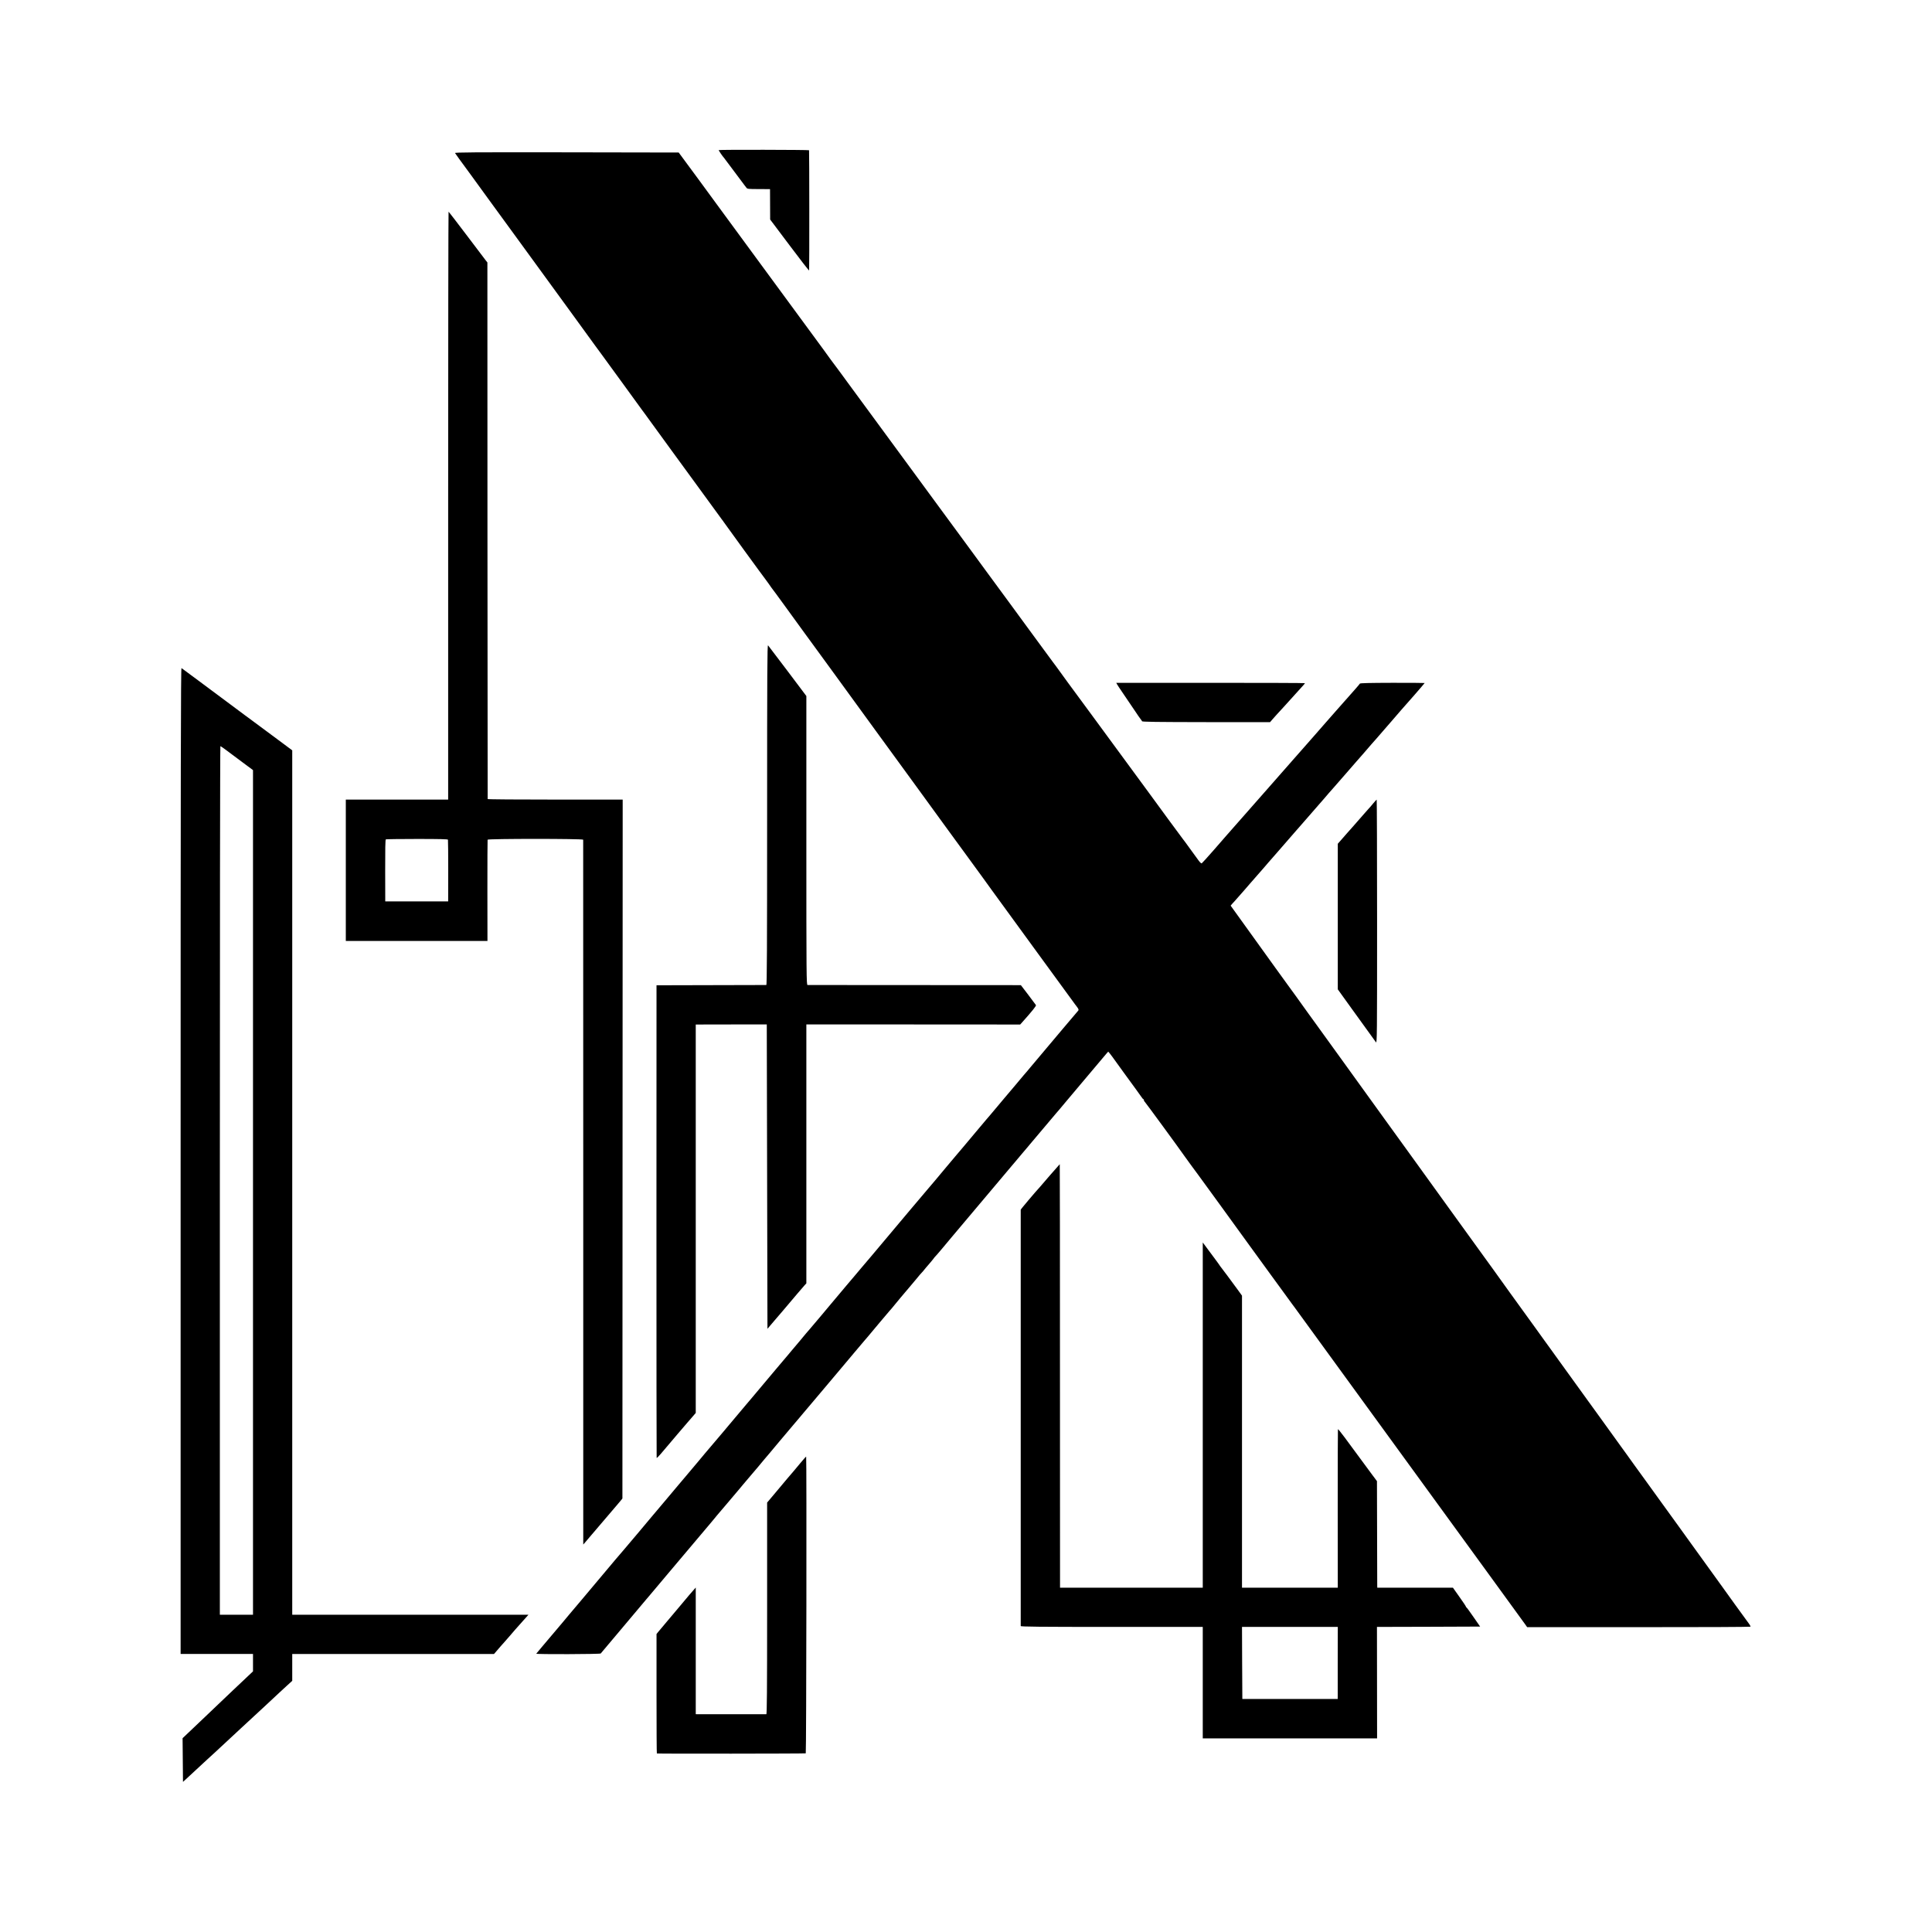
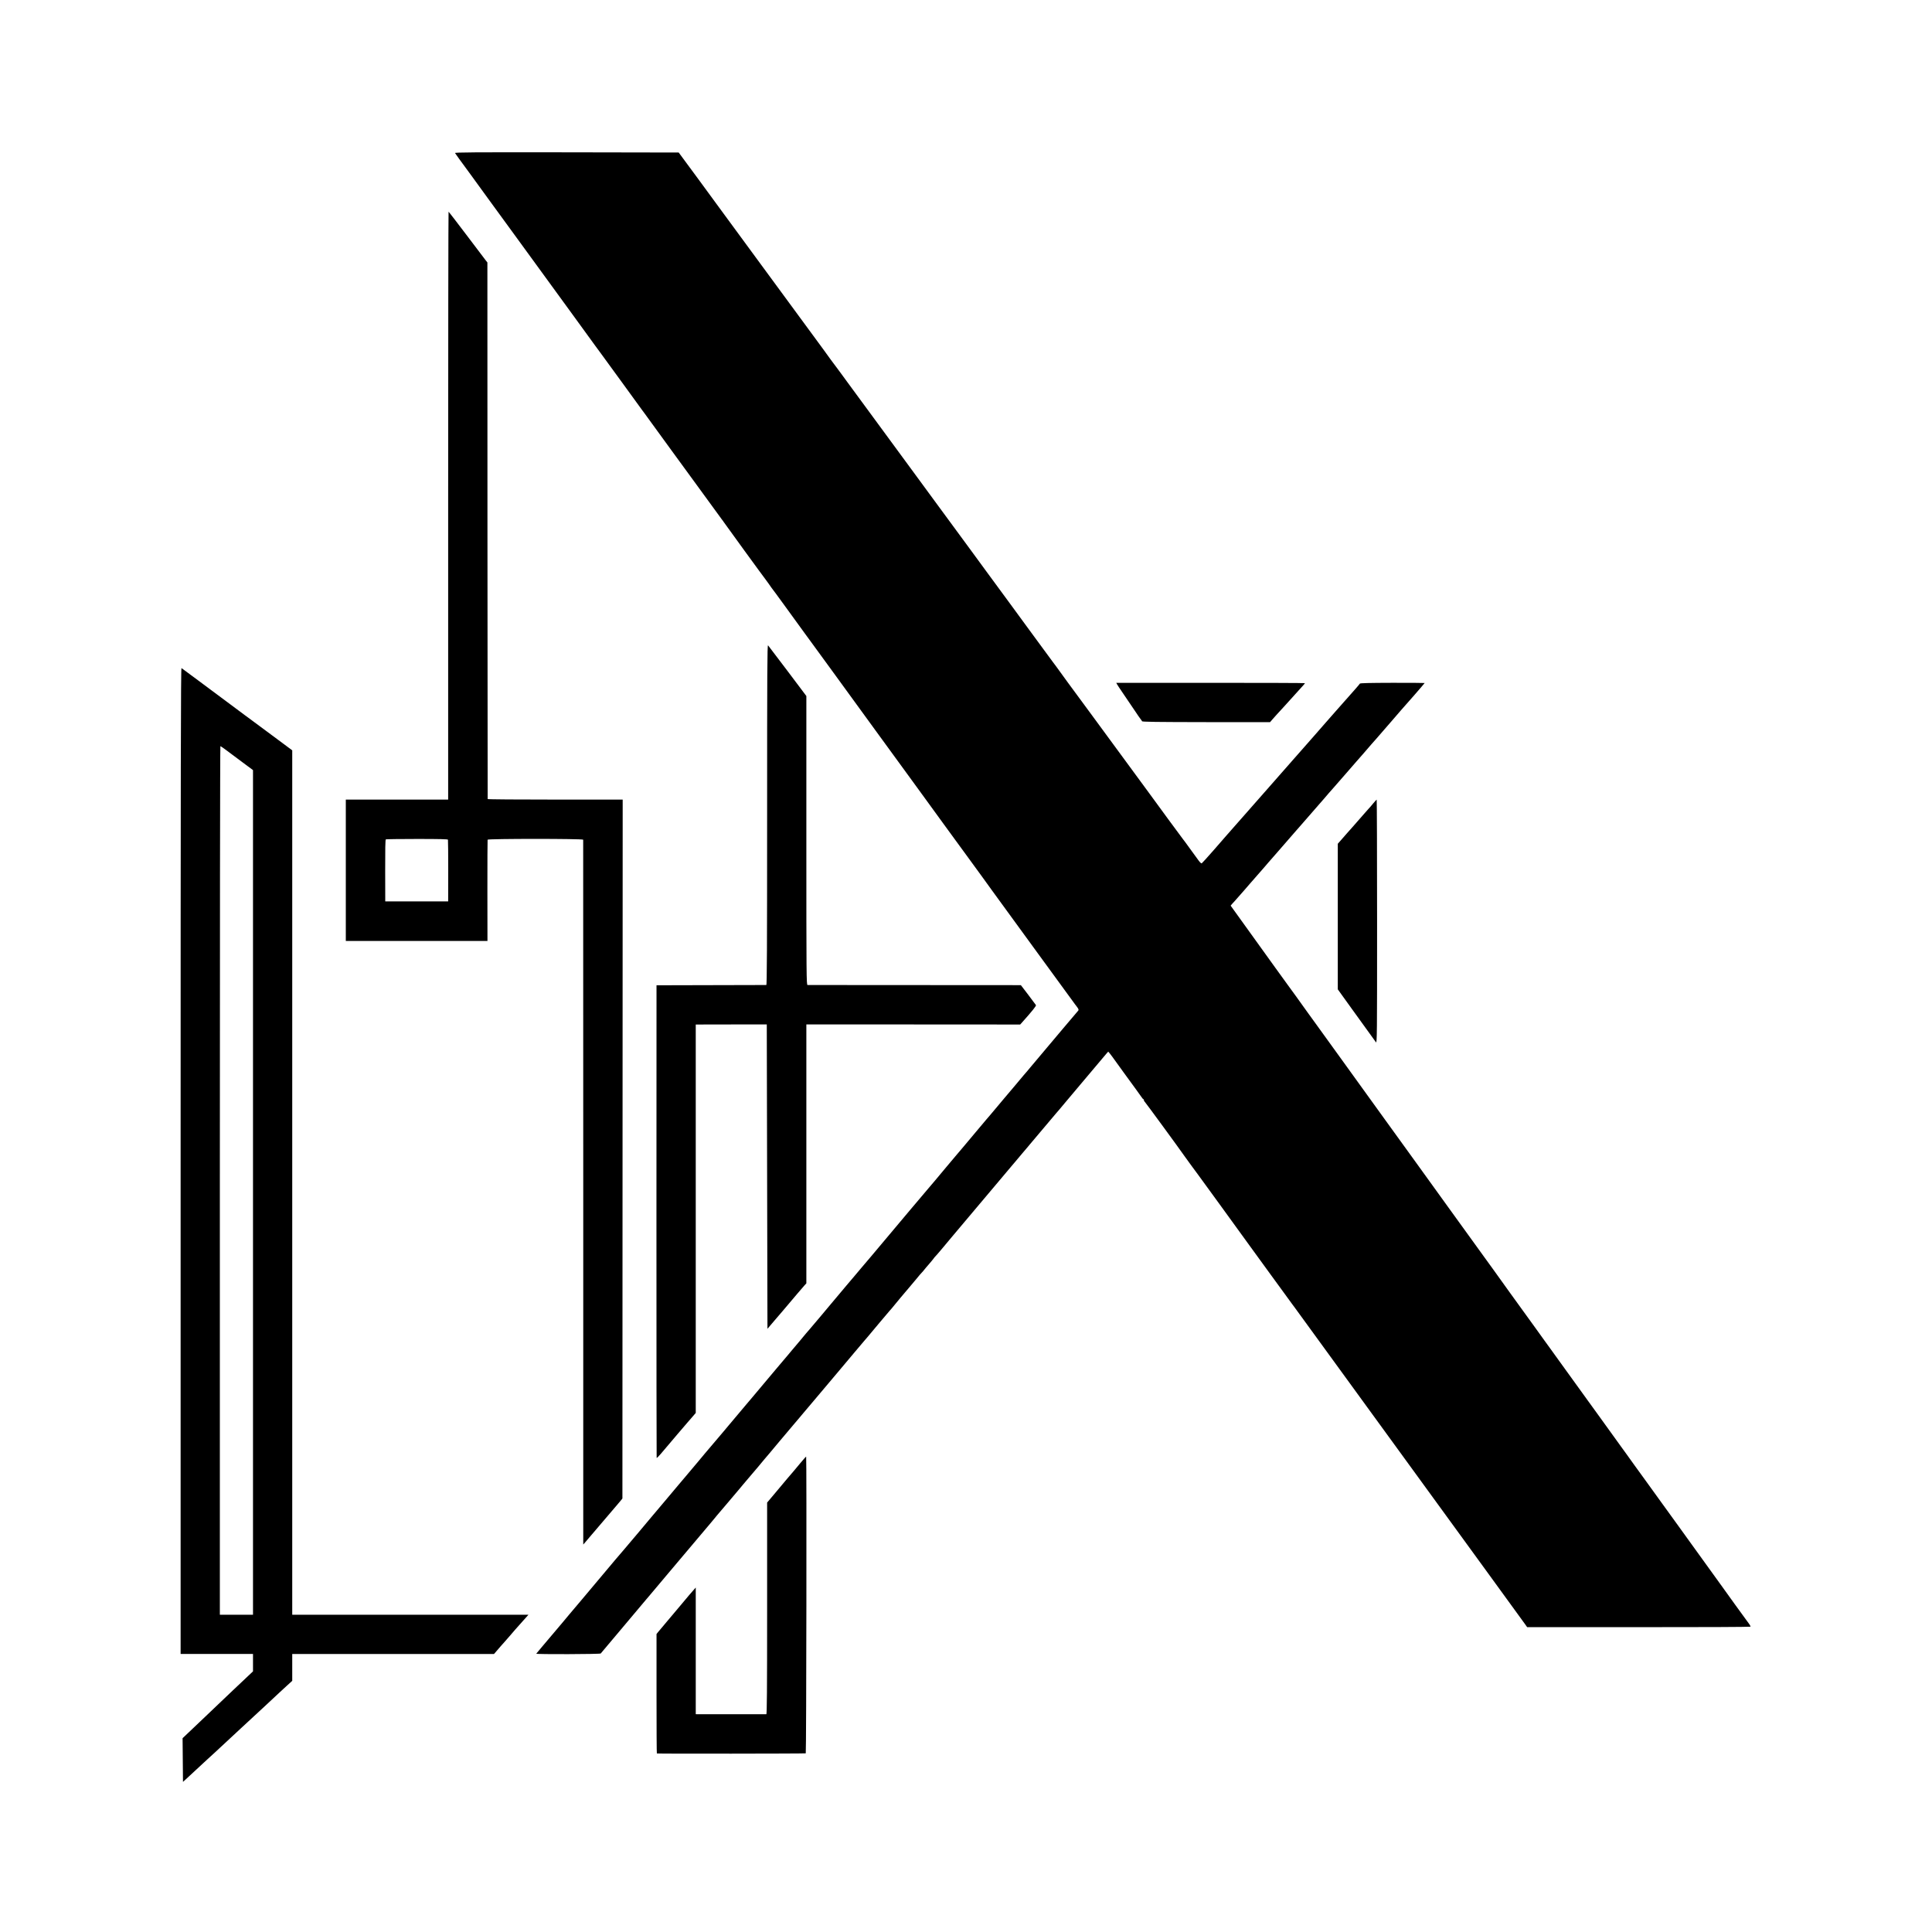
<svg xmlns="http://www.w3.org/2000/svg" version="1.0" width="2856pt" height="2856pt" viewBox="0 0 2856 2856" preserveAspectRatio="xMidYMid meet">
  <g transform="translate(0,2856) scale(0.1,-0.1)" fill="#000000" stroke="none">
-     <path d="M10625 26341 c-4 -3 59 -96 75 -111 3 -3 70 -93 150 -200 80 -107 151 -202 157 -210 7 -8 19 -24 27 -35 13 -18 26 -20 182 -20 l167 -1 1 -224 1 -225 288 -383 c158 -211 287 -377 288 -370 4 48 3 1771 -1 1777 -5 7 -1328 10 -1335 2z" />
    <path d="M6727 26297 c8 -14 103 -145 153 -212 14 -18 57 -77 95 -130 39 -54 115 -159 170 -234 55 -75 108 -147 117 -161 19 -28 292 -402 361 -495 24 -33 221 -303 437 -600 216 -297 407 -560 426 -585 45 -61 227 -311 316 -435 40 -55 76 -104 81 -110 4 -5 74 -100 153 -210 80 -110 154 -211 164 -225 32 -44 269 -370 292 -402 13 -18 29 -39 35 -47 7 -9 60 -81 117 -161 58 -80 130 -179 160 -220 30 -41 85 -115 120 -165 36 -49 69 -94 73 -100 5 -5 159 -217 343 -470 184 -253 336 -462 339 -465 4 -3 11 -12 16 -22 12 -20 617 -851 625 -858 3 -3 21 -27 40 -55 19 -27 38 -54 42 -60 18 -23 98 -131 171 -232 67 -93 197 -271 334 -460 21 -29 46 -63 55 -75 21 -29 274 -376 294 -403 8 -11 54 -74 102 -140 48 -66 310 -426 582 -800 272 -374 498 -684 503 -690 4 -5 109 -149 233 -320 124 -170 240 -330 258 -355 18 -25 102 -139 186 -255 84 -115 169 -232 190 -260 73 -99 195 -267 215 -295 11 -16 72 -100 135 -187 64 -87 345 -473 625 -858 280 -385 513 -704 518 -710 4 -5 29 -39 55 -75 25 -36 49 -67 52 -70 3 -3 13 -17 23 -32 13 -22 14 -29 4 -40 -12 -13 -141 -165 -223 -263 -23 -28 -131 -156 -240 -285 -110 -129 -219 -260 -244 -290 -25 -30 -47 -57 -50 -60 -4 -3 -78 -90 -165 -195 -88 -104 -162 -192 -165 -195 -3 -3 -50 -59 -105 -125 -95 -113 -137 -164 -160 -189 -6 -6 -80 -94 -165 -196 -85 -102 -164 -196 -176 -210 -20 -22 -72 -84 -123 -145 -9 -11 -64 -76 -122 -145 -57 -69 -141 -168 -184 -220 -44 -52 -82 -97 -85 -100 -3 -3 -53 -61 -110 -130 -58 -69 -109 -130 -115 -136 -5 -6 -28 -33 -50 -59 -22 -27 -162 -193 -310 -369 -149 -177 -280 -332 -290 -345 -11 -13 -24 -28 -30 -35 -5 -6 -46 -54 -90 -106 -44 -52 -90 -106 -101 -120 -29 -33 -102 -120 -123 -145 -45 -55 -227 -271 -231 -275 -3 -3 -73 -86 -155 -185 -83 -99 -155 -184 -161 -190 -6 -5 -69 -80 -139 -165 -71 -85 -132 -157 -135 -160 -3 -3 -25 -30 -50 -60 -25 -30 -47 -57 -51 -60 -3 -3 -55 -64 -115 -136 -91 -108 -311 -371 -389 -463 -11 -13 -25 -29 -30 -35 -9 -10 -242 -287 -287 -341 -9 -11 -49 -58 -88 -105 -146 -171 -238 -280 -259 -305 -44 -54 -117 -141 -121 -145 -3 -3 -39 -45 -80 -95 -41 -49 -79 -95 -85 -101 -5 -6 -53 -62 -105 -124 -52 -62 -126 -150 -163 -194 -38 -45 -76 -90 -85 -101 -10 -11 -78 -92 -152 -180 -74 -88 -142 -168 -150 -179 -8 -10 -20 -23 -25 -30 -6 -6 -58 -67 -115 -136 -58 -69 -107 -127 -110 -130 -4 -3 -64 -74 -136 -159 -408 -487 -659 -784 -679 -807 -5 -6 -26 -30 -45 -54 -19 -24 -40 -48 -45 -54 -6 -6 -33 -38 -60 -71 -28 -33 -54 -65 -60 -71 -5 -6 -28 -32 -50 -59 -22 -26 -81 -96 -131 -155 -50 -60 -94 -112 -97 -116 -7 -11 943 -8 953 3 4 4 153 181 331 393 178 212 333 396 344 409 11 13 25 29 30 35 6 6 44 52 85 101 41 50 77 92 80 95 4 4 64 76 122 145 9 11 72 86 140 166 67 80 143 169 168 199 25 29 86 101 135 160 50 58 108 128 130 154 22 27 48 58 59 70 10 11 35 41 55 66 20 25 38 47 41 50 3 3 70 82 149 175 79 94 153 181 165 195 11 14 44 52 71 85 28 33 52 62 55 65 3 3 41 48 85 100 44 52 82 97 85 100 3 3 22 26 43 52 21 26 44 53 50 60 7 7 105 123 217 258 113 135 208 247 211 250 3 3 34 39 68 80 34 41 72 86 84 100 13 14 45 52 72 85 28 33 52 62 55 65 4 4 166 196 232 275 9 11 71 85 139 165 67 80 179 213 248 295 69 83 127 152 131 155 7 7 81 94 240 285 73 88 141 167 149 176 9 9 23 25 31 35 8 11 38 46 65 79 28 33 57 68 66 80 25 30 98 116 127 150 15 17 60 71 101 120 40 50 79 95 85 100 6 6 22 23 34 39 12 16 46 56 75 89 28 33 59 69 67 81 8 12 19 26 25 31 6 6 36 39 66 75 29 36 56 67 59 70 3 3 25 30 50 60 25 30 55 66 67 80 11 14 101 120 198 235 97 116 196 233 219 260 24 28 130 154 236 280 107 127 207 246 224 266 17 19 40 46 51 60 11 13 56 67 100 119 44 52 89 105 100 118 11 14 25 30 30 36 6 6 93 110 195 231 101 121 187 222 190 225 3 3 28 32 56 65 27 33 59 71 71 85 12 14 112 133 223 265 244 291 352 419 392 465 l30 34 22 -25 c11 -15 29 -37 38 -50 37 -53 310 -428 355 -489 27 -36 60 -82 73 -102 14 -21 28 -38 33 -38 4 0 7 -6 7 -14 0 -8 3 -16 8 -18 6 -2 531 -720 582 -795 19 -28 192 -265 203 -278 5 -5 36 -49 70 -96 83 -116 239 -330 254 -349 14 -18 411 -565 435 -600 9 -14 156 -215 325 -447 169 -232 315 -431 323 -443 8 -12 23 -31 32 -43 9 -12 540 -742 1180 -1622 640 -880 1398 -1921 1683 -2313 286 -393 531 -730 545 -750 l25 -36 1649 0 c906 -1 1650 3 1653 7 2 4 -9 27 -27 50 -58 78 -307 422 -431 596 -20 28 -342 474 -423 586 -8 11 -49 67 -90 125 -42 58 -82 114 -90 125 -8 11 -119 164 -246 340 -127 176 -244 338 -260 360 -16 22 -81 112 -145 200 -63 88 -123 171 -132 184 -10 13 -31 42 -48 66 -16 23 -82 114 -145 201 -63 88 -158 220 -212 294 -53 74 -122 169 -152 210 -30 41 -147 203 -260 360 -112 157 -209 290 -213 295 -5 6 -24 32 -43 60 -19 27 -40 56 -47 65 -6 8 -46 62 -87 120 -42 58 -102 141 -133 185 -32 44 -115 158 -183 253 -69 96 -153 213 -188 260 -35 48 -92 128 -127 177 -36 50 -91 126 -122 170 -32 44 -93 127 -134 185 -42 58 -278 384 -524 725 -247 341 -461 638 -476 660 -16 22 -66 92 -112 155 -46 63 -202 279 -347 480 -145 201 -325 449 -399 553 -75 103 -156 216 -181 251 -91 127 -455 631 -463 641 -4 6 -47 65 -95 131 -122 171 -271 378 -308 427 -17 23 -101 139 -186 257 -85 118 -267 372 -405 563 l-251 349 21 25 c12 14 31 35 43 47 11 12 65 73 120 136 54 63 101 117 104 120 3 3 50 57 105 120 54 63 102 117 105 120 3 3 30 34 60 70 30 35 62 71 70 80 8 9 40 45 70 80 30 35 75 87 100 115 38 43 93 106 173 199 10 12 30 35 45 51 15 17 58 66 96 110 83 97 176 203 196 225 8 8 40 45 70 80 51 60 100 117 125 144 6 6 86 99 180 206 93 107 171 197 174 200 3 3 49 55 101 115 118 137 135 157 196 225 50 56 144 165 177 204 10 12 28 32 40 46 12 14 49 56 82 95 33 38 65 75 70 81 68 74 345 393 345 397 0 2 -214 3 -475 3 -347 -1 -478 -4 -483 -12 -4 -7 -34 -43 -67 -80 -104 -118 -274 -311 -290 -328 -25 -28 -95 -107 -146 -166 -31 -36 -112 -128 -180 -206 -68 -77 -151 -171 -184 -209 -33 -38 -69 -78 -80 -91 -11 -12 -31 -35 -45 -51 -24 -27 -287 -326 -341 -388 -68 -76 -508 -577 -558 -634 -31 -35 -70 -80 -88 -100 -18 -20 -103 -118 -190 -218 -87 -99 -163 -183 -169 -186 -7 -3 -27 16 -45 41 -18 26 -66 92 -107 147 -40 55 -81 111 -90 124 -9 13 -26 35 -38 50 -11 14 -106 142 -210 284 -104 142 -236 323 -294 402 -58 79 -233 318 -390 531 -157 214 -369 503 -473 644 -103 140 -251 342 -330 448 -78 107 -155 213 -172 237 -16 23 -40 55 -53 71 -12 16 -75 101 -139 189 -64 88 -160 219 -213 290 -103 139 -233 317 -290 396 -40 56 -243 332 -341 464 -36 50 -139 189 -227 310 -89 121 -165 225 -169 230 -5 6 -143 194 -308 419 -165 225 -345 470 -400 545 -211 286 -294 399 -614 836 -181 248 -334 455 -338 460 -5 6 -38 51 -73 100 -36 50 -67 92 -70 95 -7 6 -187 252 -210 286 -13 19 -682 930 -925 1259 -99 135 -125 169 -569 775 -196 267 -364 496 -373 509 -10 13 -75 101 -144 195 l-126 171 -1657 3 c-1388 2 -1656 0 -1649 -11z" />
    <path d="M6625 21085 l0 -4345 -756 0 -757 0 0 -1045 0 -1045 1047 0 1047 0 -1 743 c0 408 1 747 3 754 5 16 1412 16 1413 0 0 -7 0 -2354 1 -5216 l0 -5203 25 28 c13 16 44 52 67 79 43 50 336 393 401 470 74 87 85 100 86 105 0 3 2 2328 2 5168 l2 5162 -997 0 c-549 0 -998 3 -999 8 -1 4 -2 1790 -3 3970 l-1 3962 -26 33 c-14 17 -142 186 -284 375 -142 188 -261 342 -264 342 -3 0 -6 -1955 -6 -4345z m-3 -4938 c2 -7 4 -214 4 -462 l-1 -450 -465 0 -465 0 -1 455 c-1 303 2 457 9 462 6 3 214 6 463 6 334 0 454 -3 456 -11z" />
    <path d="M11340 16517 c0 -2007 -3 -2517 -12 -2518 -7 0 -375 -1 -818 -2 l-805 -2 -1 -3490 c0 -1919 1 -3493 3 -3497 2 -4 29 23 61 60 132 157 397 467 402 472 3 3 30 34 60 69 l55 64 0 2871 0 2871 525 1 525 0 5 -2249 5 -2250 110 129 c60 71 114 134 120 140 5 6 30 35 55 65 90 107 233 275 261 306 l29 32 0 1914 0 1913 1581 0 1580 -1 27 30 c151 169 213 246 206 257 -4 7 -56 76 -115 154 l-108 141 -1568 1 c-862 0 -1576 1 -1585 1 -17 1 -18 114 -18 2137 l0 2135 -276 367 c-152 202 -283 374 -290 382 -12 12 -14 -381 -14 -2503z" />
    <path d="M2670 11401 l0 -7291 535 0 535 0 0 -128 0 -129 -72 -68 c-83 -77 -380 -360 -443 -420 -23 -22 -109 -104 -191 -182 -82 -77 -191 -181 -242 -230 l-93 -88 3 -323 3 -323 35 32 c49 44 240 221 324 300 39 37 91 84 115 105 23 22 62 57 85 79 36 34 210 196 296 275 54 50 256 236 320 296 36 33 99 92 140 130 41 38 90 84 108 101 19 18 70 65 113 104 l79 72 0 198 0 199 1491 0 1492 0 19 22 c42 50 124 143 138 158 8 9 40 45 70 80 30 36 69 81 86 100 17 19 69 77 114 128 l82 92 -1746 0 -1746 0 0 6389 0 6389 -227 169 c-126 93 -275 204 -333 247 -58 43 -118 87 -134 99 -27 21 -142 107 -701 522 -126 94 -236 174 -242 179 -10 6 -13 -1454 -13 -7283z m675 6069 c44 -33 85 -63 90 -67 6 -5 76 -57 158 -118 l147 -109 0 -6243 0 -6243 -245 0 -245 0 0 6420 c0 3531 3 6420 8 6420 4 0 43 -27 87 -60z" />
    <path d="M16512 18446 c6 -12 43 -68 83 -126 39 -58 114 -168 166 -245 51 -77 99 -146 105 -152 7 -7 14 -18 16 -25 3 -9 212 -12 949 -13 l944 0 37 43 c37 42 68 77 178 196 30 33 60 65 65 72 6 6 44 49 86 95 132 145 149 164 149 170 0 3 -627 5 -1394 5 l-1395 0 11 -20z" />
    <path d="M20300 16684 c-25 -31 -57 -68 -71 -82 -14 -15 -54 -61 -90 -102 -35 -41 -67 -77 -70 -80 -3 -3 -39 -43 -79 -90 -41 -47 -77 -87 -80 -90 -3 -3 -34 -38 -69 -79 l-65 -74 0 -1076 0 -1076 205 -285 c309 -429 341 -473 359 -497 16 -20 17 91 17 1783 0 992 -3 1804 -6 1804 -3 -1 -26 -26 -51 -56z" />
-     <path d="M15524 11189 c-76 -89 -144 -167 -149 -173 -79 -86 -285 -330 -286 -339 -1 -16 -1 -6138 0 -6154 1 -10 277 -13 1346 -13 l1345 0 0 -824 0 -824 1288 0 1289 0 -1 824 -1 824 763 2 762 3 -97 140 c-53 77 -100 142 -105 143 -4 2 -8 8 -8 12 0 5 -43 70 -96 144 l-96 136 -559 0 -559 0 -1 28 c0 15 -1 369 -2 787 l-2 760 -71 95 c-82 111 -273 370 -408 553 -52 70 -96 124 -98 120 -2 -4 -3 -533 -3 -1175 l1 -1168 -708 0 -708 0 0 2159 0 2158 -57 79 c-86 118 -241 327 -258 347 -8 9 -15 19 -15 21 0 2 -56 79 -125 171 l-125 168 0 -2552 0 -2551 -1055 0 -1055 0 0 48 c0 26 -1 1434 -1 3130 0 1695 -1 3082 -3 3082 -1 0 -65 -73 -142 -161z m4251 -7211 l0 -533 -705 0 -705 0 -3 533 -2 532 708 0 708 0 -1 -532z" />
    <path d="M11829 6929 c-46 -56 -89 -107 -94 -113 -21 -23 -138 -161 -304 -360 l-91 -108 0 -1564 c0 -1244 -3 -1564 -12 -1565 -19 -1 -978 -1 -1013 0 l-30 1 0 936 0 936 -30 -34 c-16 -18 -49 -56 -72 -83 -22 -28 -81 -97 -130 -155 -49 -58 -136 -161 -193 -229 -58 -68 -116 -137 -130 -155 l-25 -31 0 -882 c0 -486 2 -884 5 -884 20 -5 2194 -3 2201 2 9 5 14 4377 6 4386 -2 2 -42 -42 -88 -98z" />
  </g>
</svg>